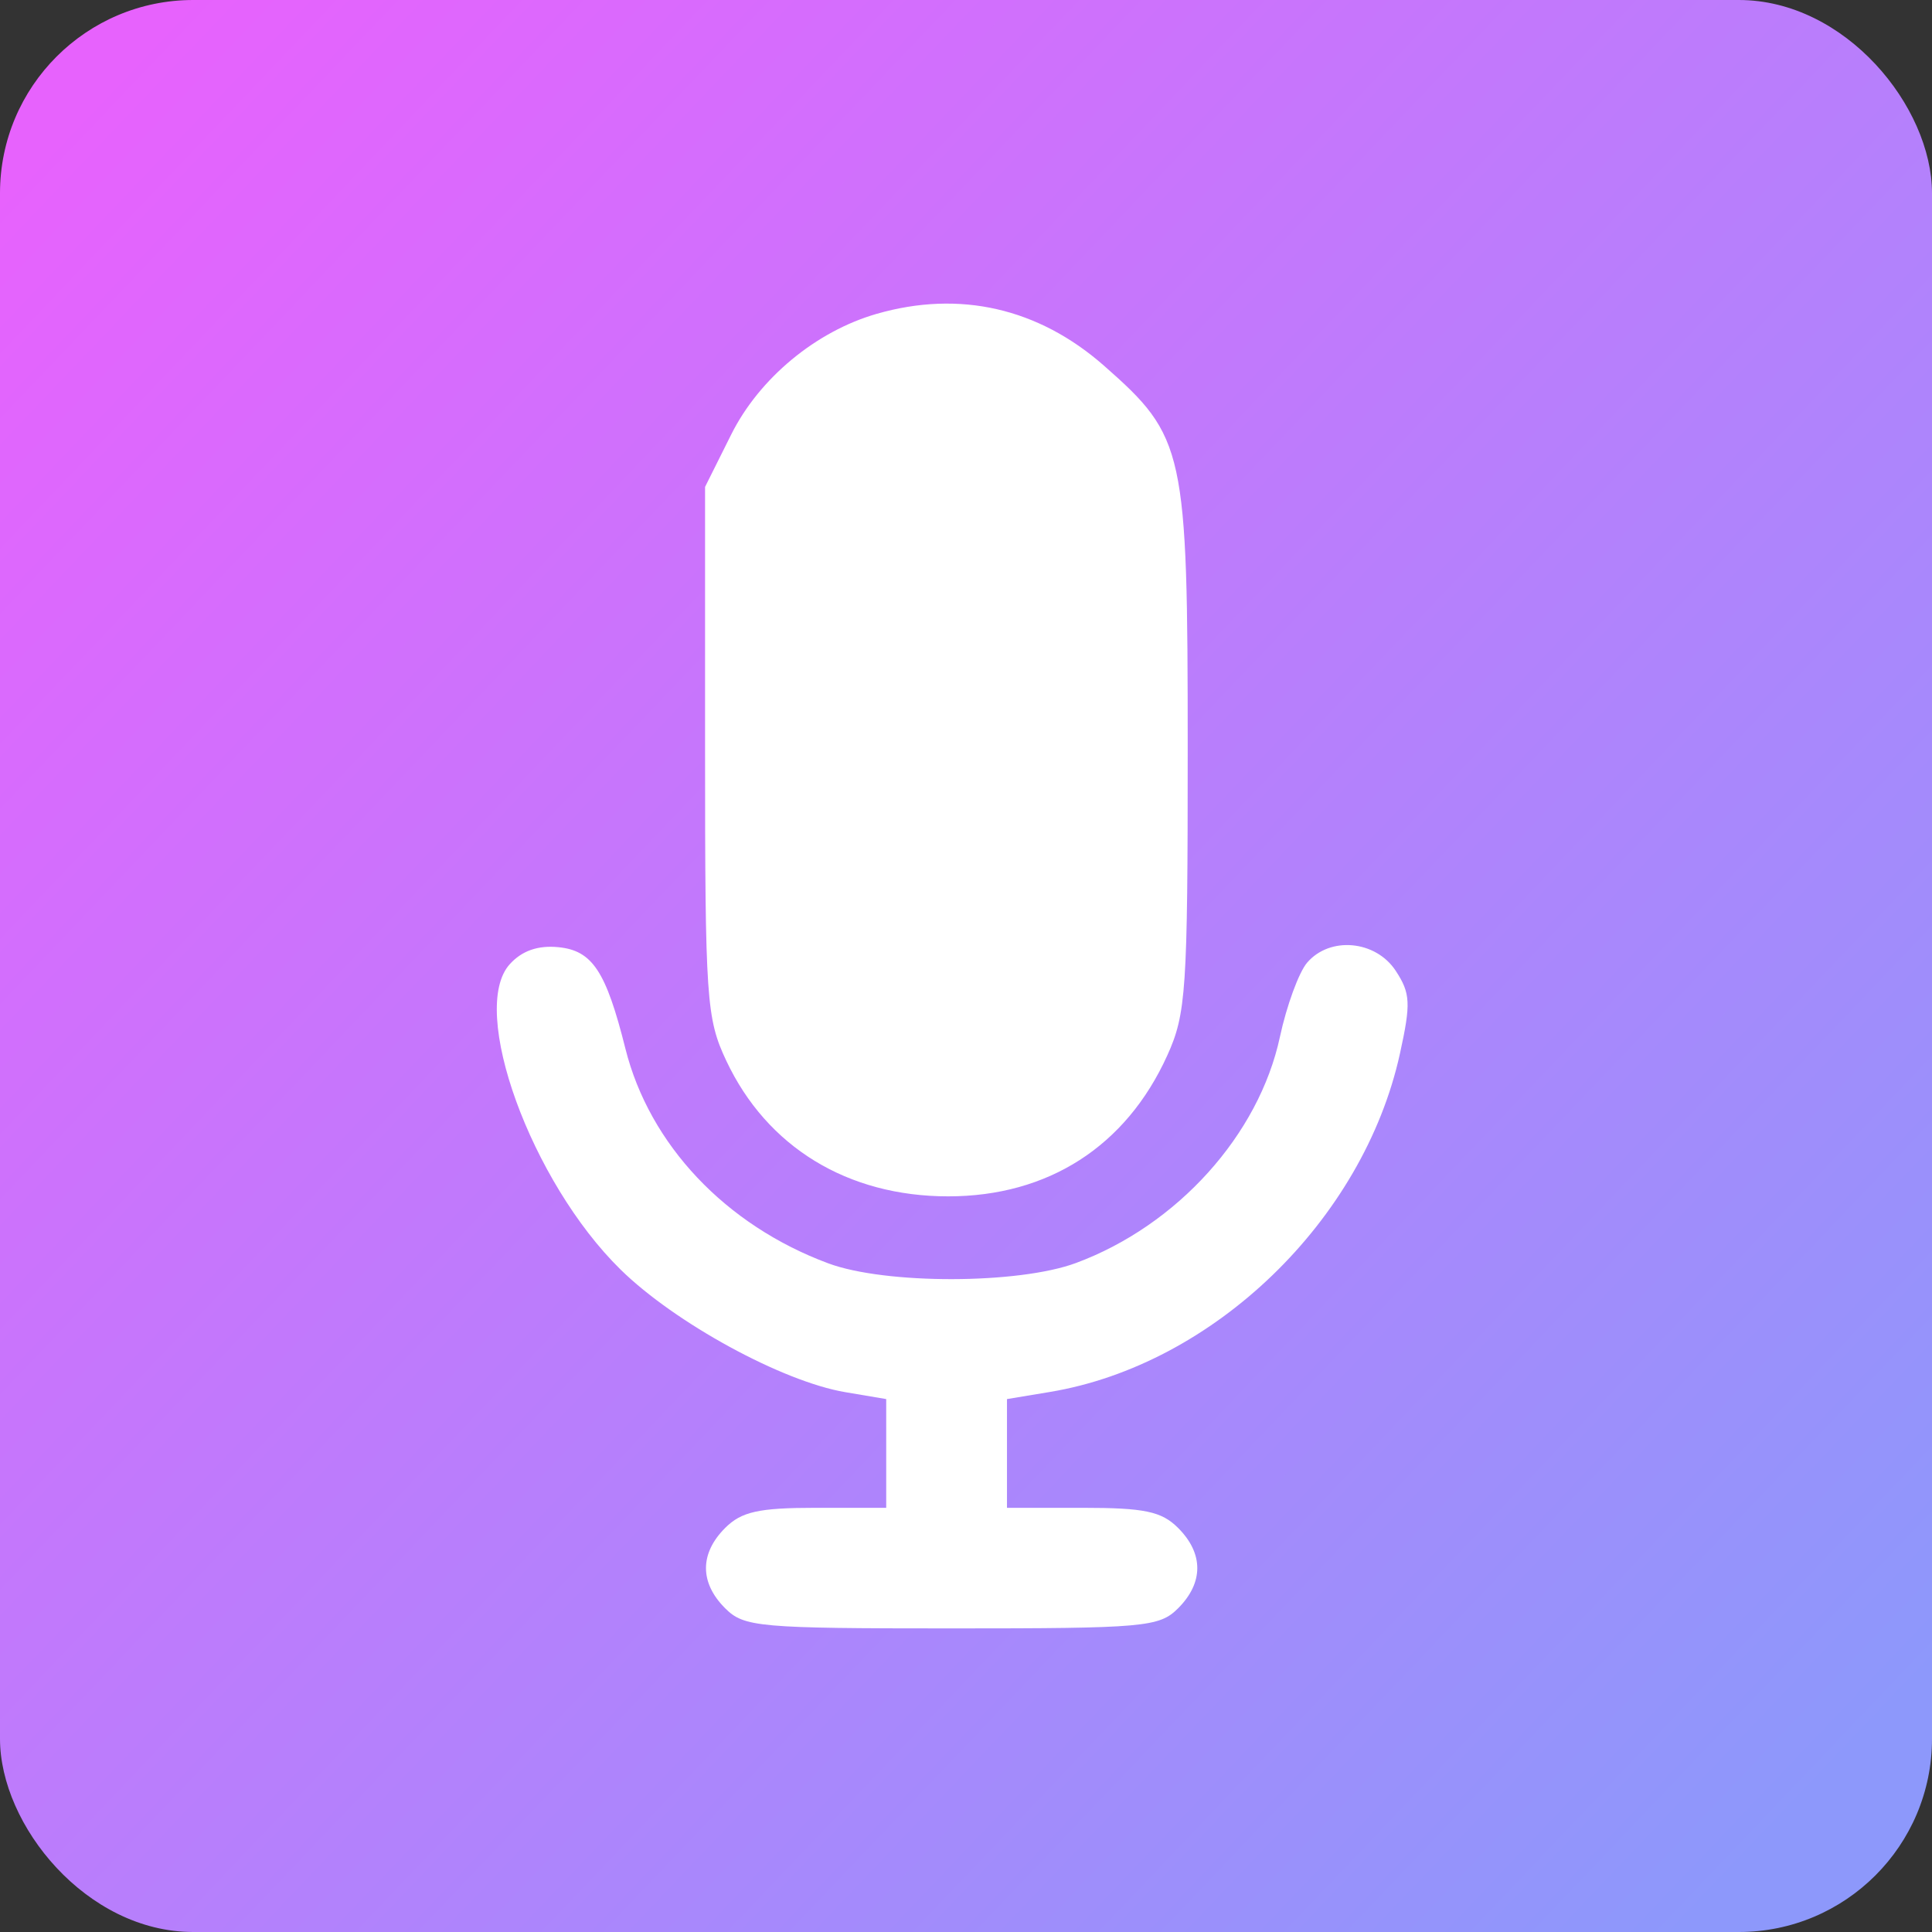
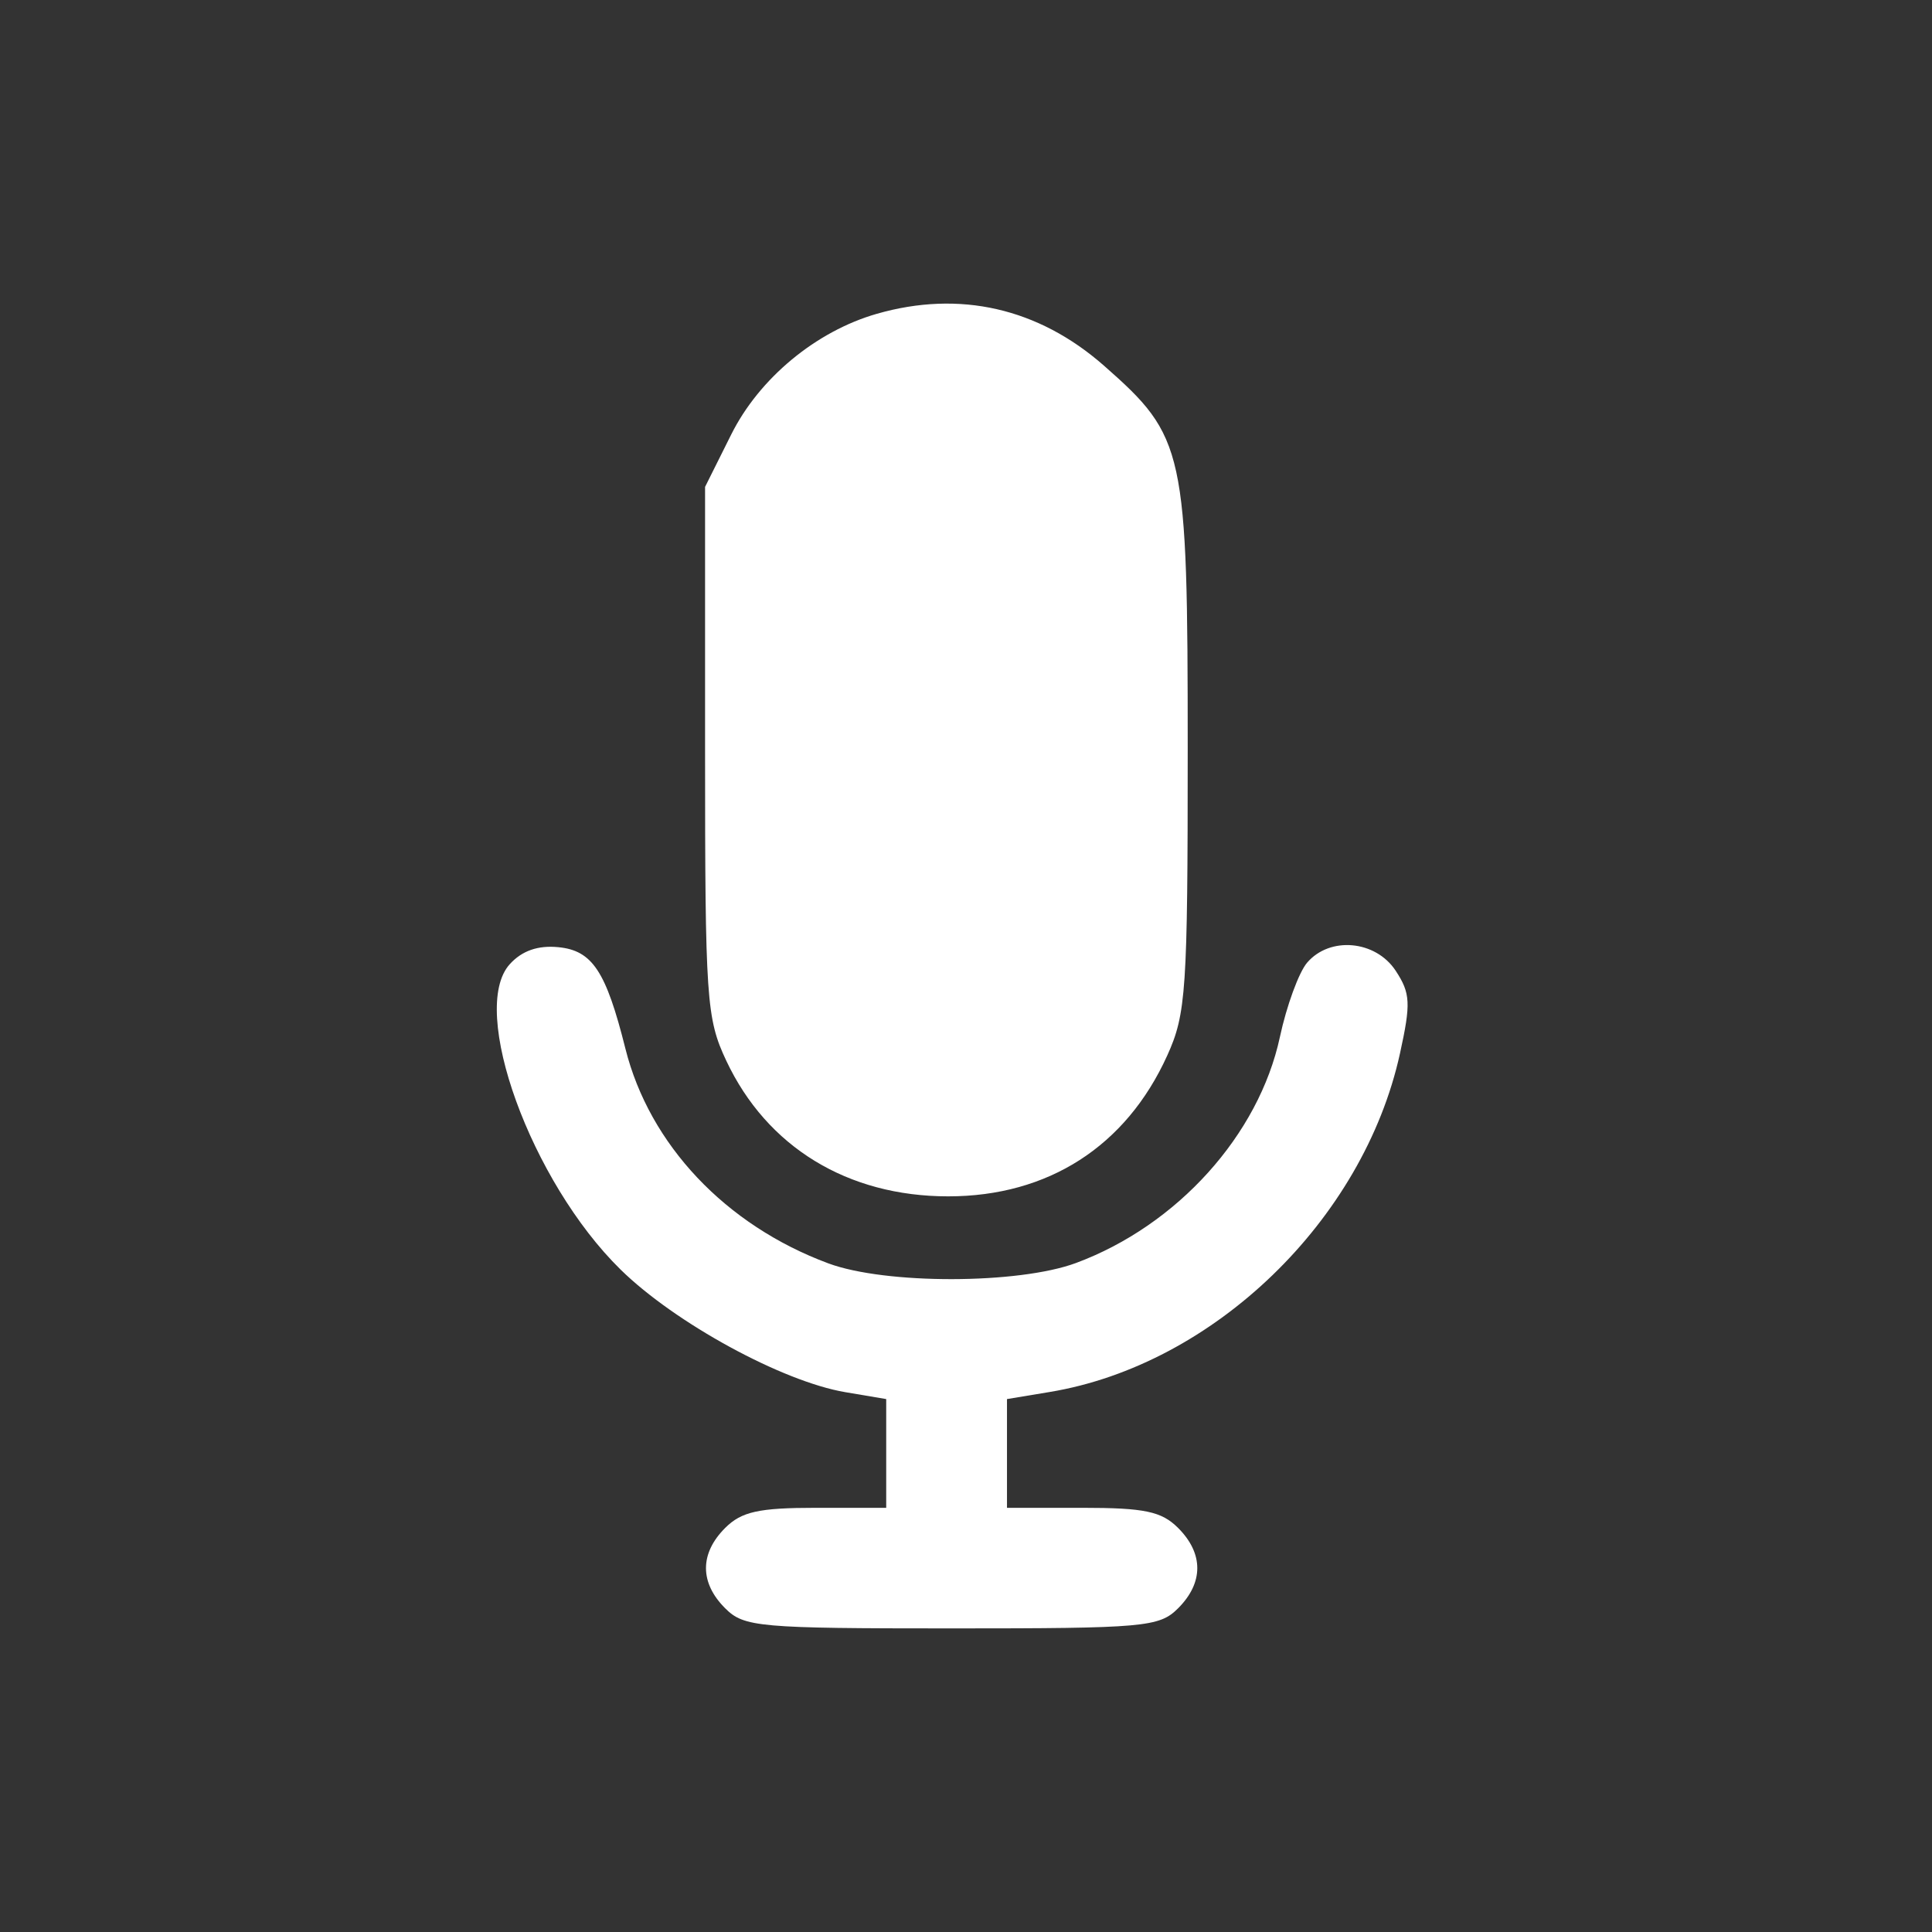
<svg xmlns="http://www.w3.org/2000/svg" width="70" height="70" viewBox="0 0 70 70" fill="none">
  <rect x="0" y="0" width="70" height="70" fill="#333333" stroke="none" />
-   <rect width="70" height="70" rx="7" fill="url(#paint0_linear_94_254)" />
  <path fill-rule="evenodd" clip-rule="evenodd" d="M31.771 11.369C29.566 12.001 27.511 13.704 26.494 15.742L25.546 17.641V27.221C25.546 36.2 25.594 36.903 26.314 38.431C27.786 41.559 30.709 43.346 34.354 43.346C37.977 43.346 40.797 41.534 42.289 38.249C42.977 36.734 43.033 35.895 43.033 27.145C43.033 16.283 42.933 15.828 39.998 13.248C37.622 11.16 34.771 10.509 31.771 11.369ZM18.471 34.933C16.976 36.583 19.238 42.818 22.488 46.002C24.463 47.938 28.348 50.056 30.628 50.441L32.109 50.691V52.661V54.631H29.557C27.491 54.631 26.866 54.77 26.275 55.359C25.347 56.286 25.347 57.345 26.275 58.272C26.957 58.953 27.491 59 34.48 59C41.469 59 42.002 58.953 42.684 58.272C43.612 57.345 43.612 56.286 42.684 55.359C42.085 54.761 41.469 54.631 39.22 54.631H36.485V52.661V50.691L38.035 50.434C43.973 49.449 49.395 44.211 50.722 38.176C51.123 36.352 51.105 35.989 50.569 35.173C49.843 34.067 48.183 33.916 47.358 34.881C47.059 35.232 46.615 36.443 46.373 37.572C45.61 41.122 42.655 44.398 38.987 45.76C36.899 46.535 32.078 46.542 30.009 45.773C26.288 44.39 23.532 41.473 22.659 37.992C21.956 35.186 21.462 34.439 20.229 34.318C19.491 34.245 18.911 34.448 18.471 34.933Z" fill="white" />
  <defs>
    <linearGradient id="paint0_linear_94_254" x1="5.77313e-05" y1="6.919" x2="63.566" y2="67.402" gradientUnits="userSpaceOnUse">
      <stop stop-color="#E762FD" />
      <stop offset="1" stop-color="#8D98FB" />
    </linearGradient>
  </defs>
</svg>